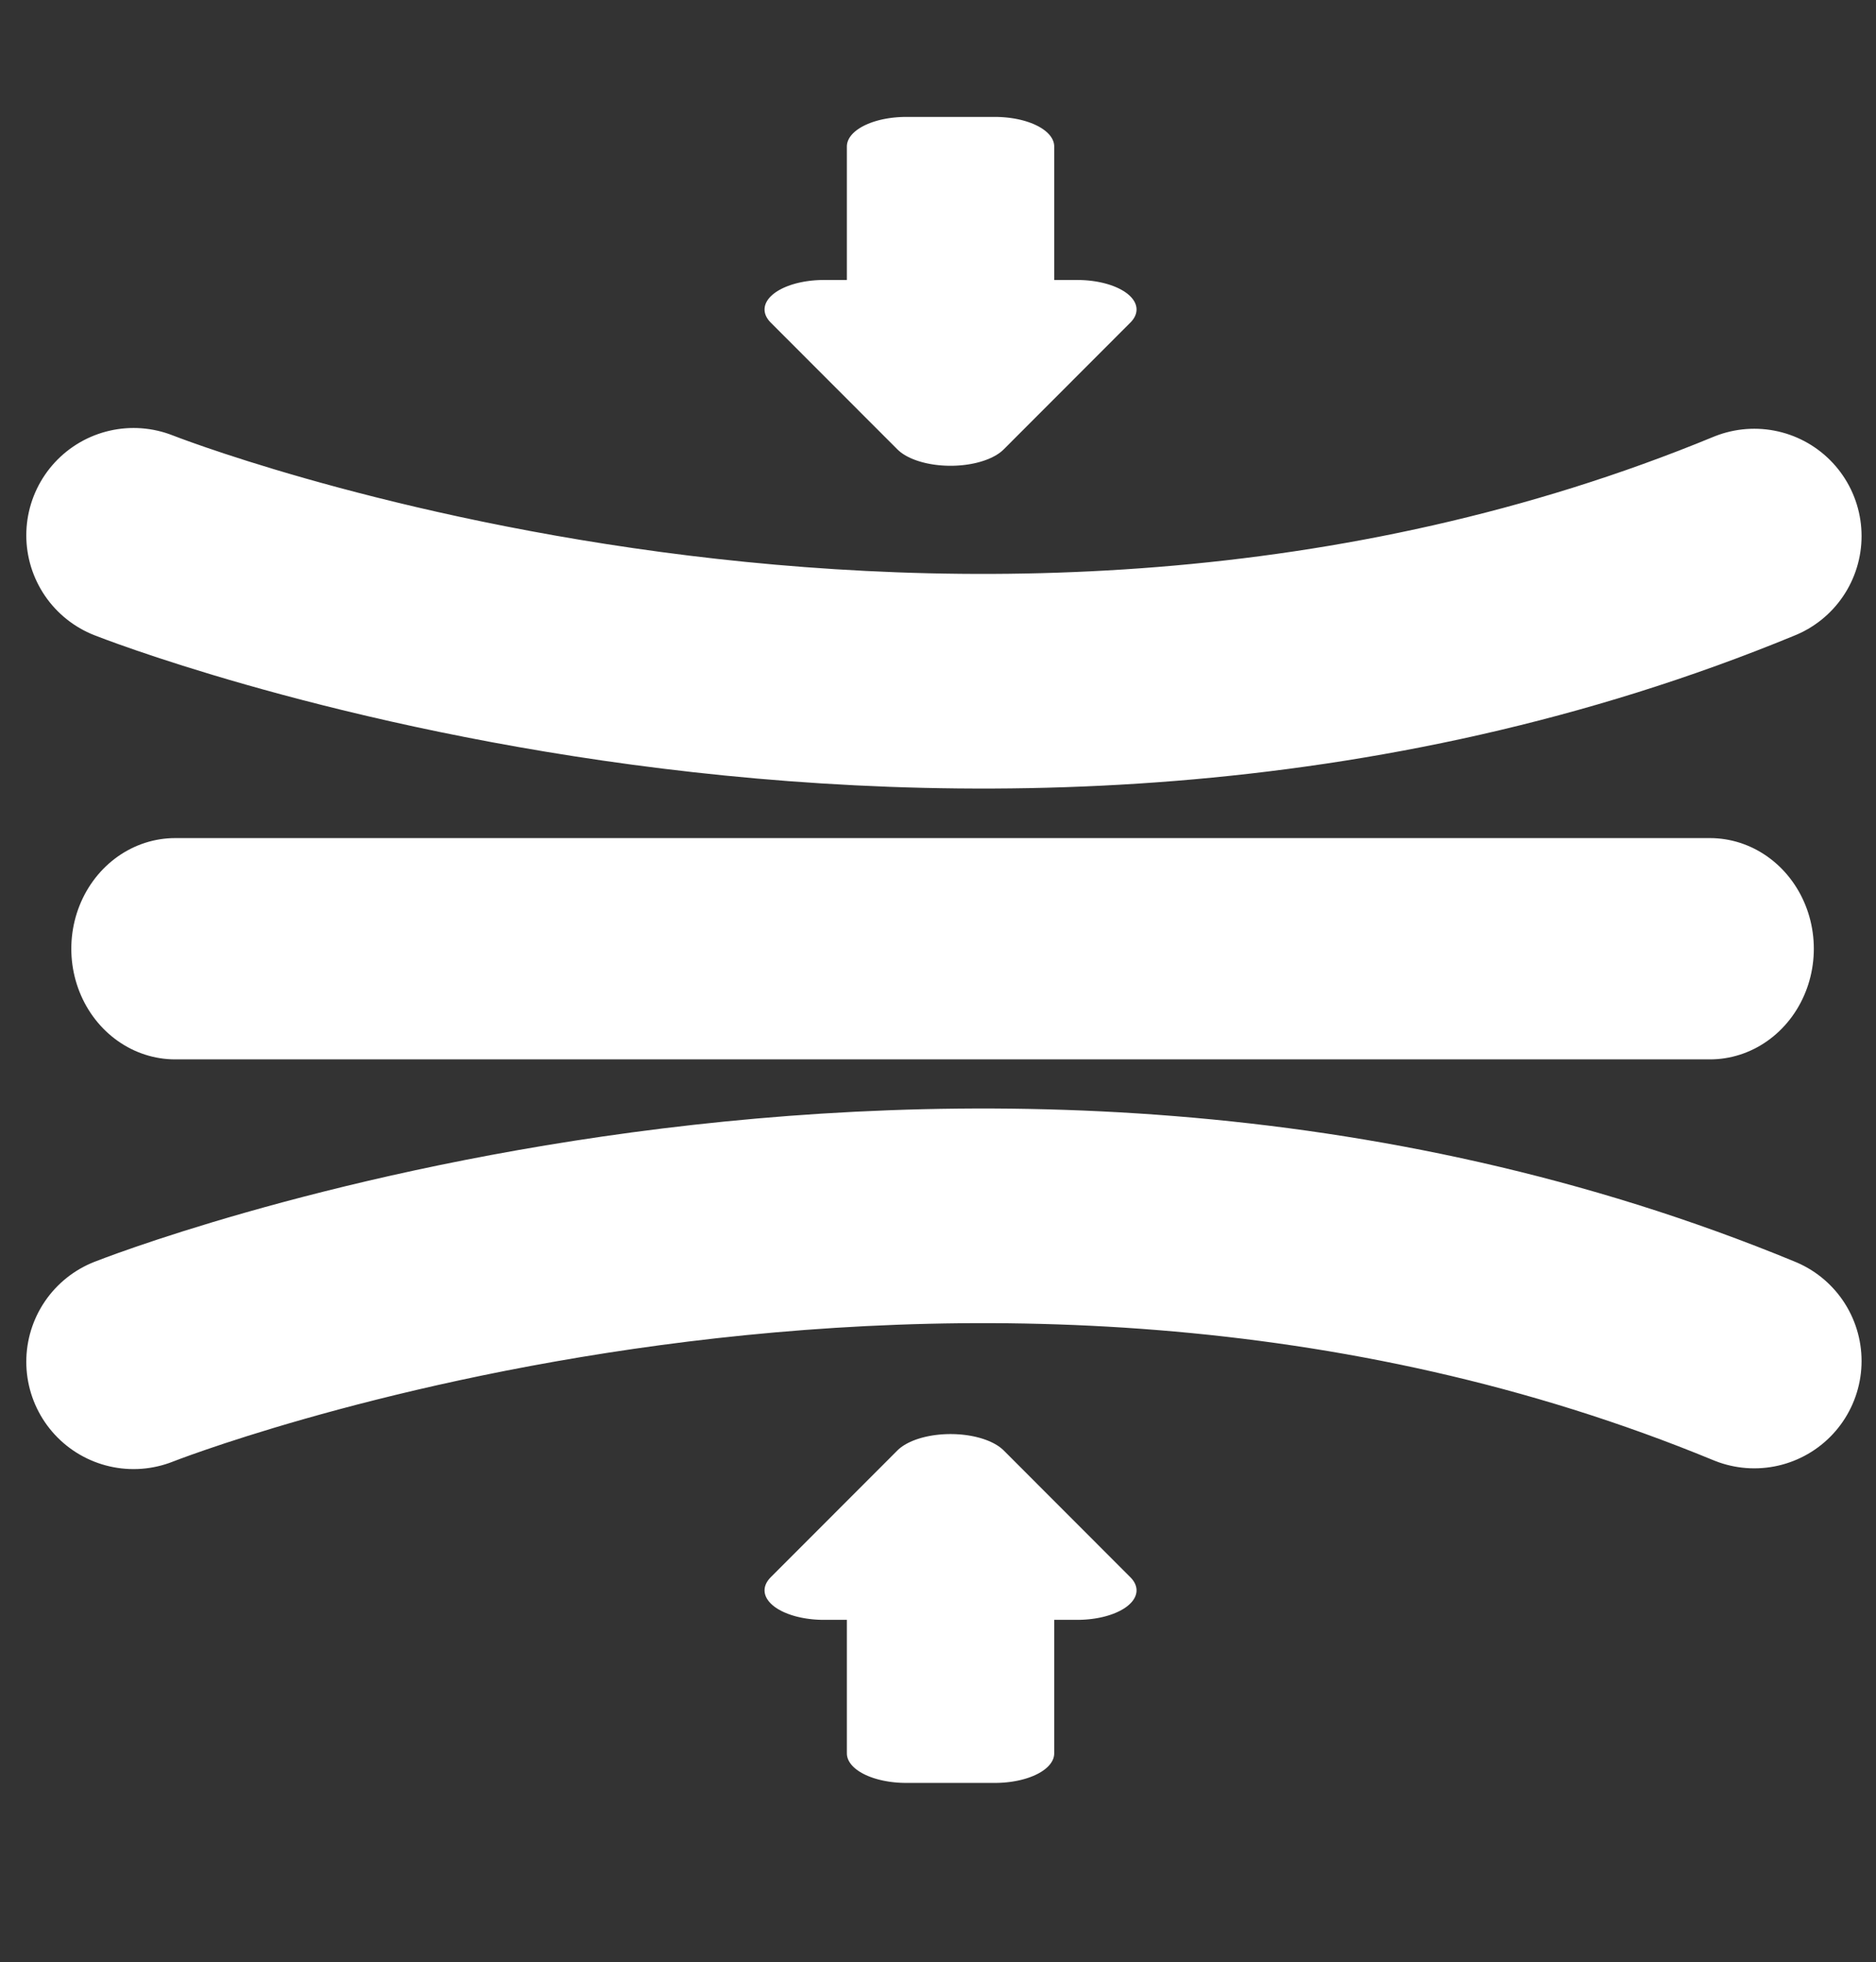
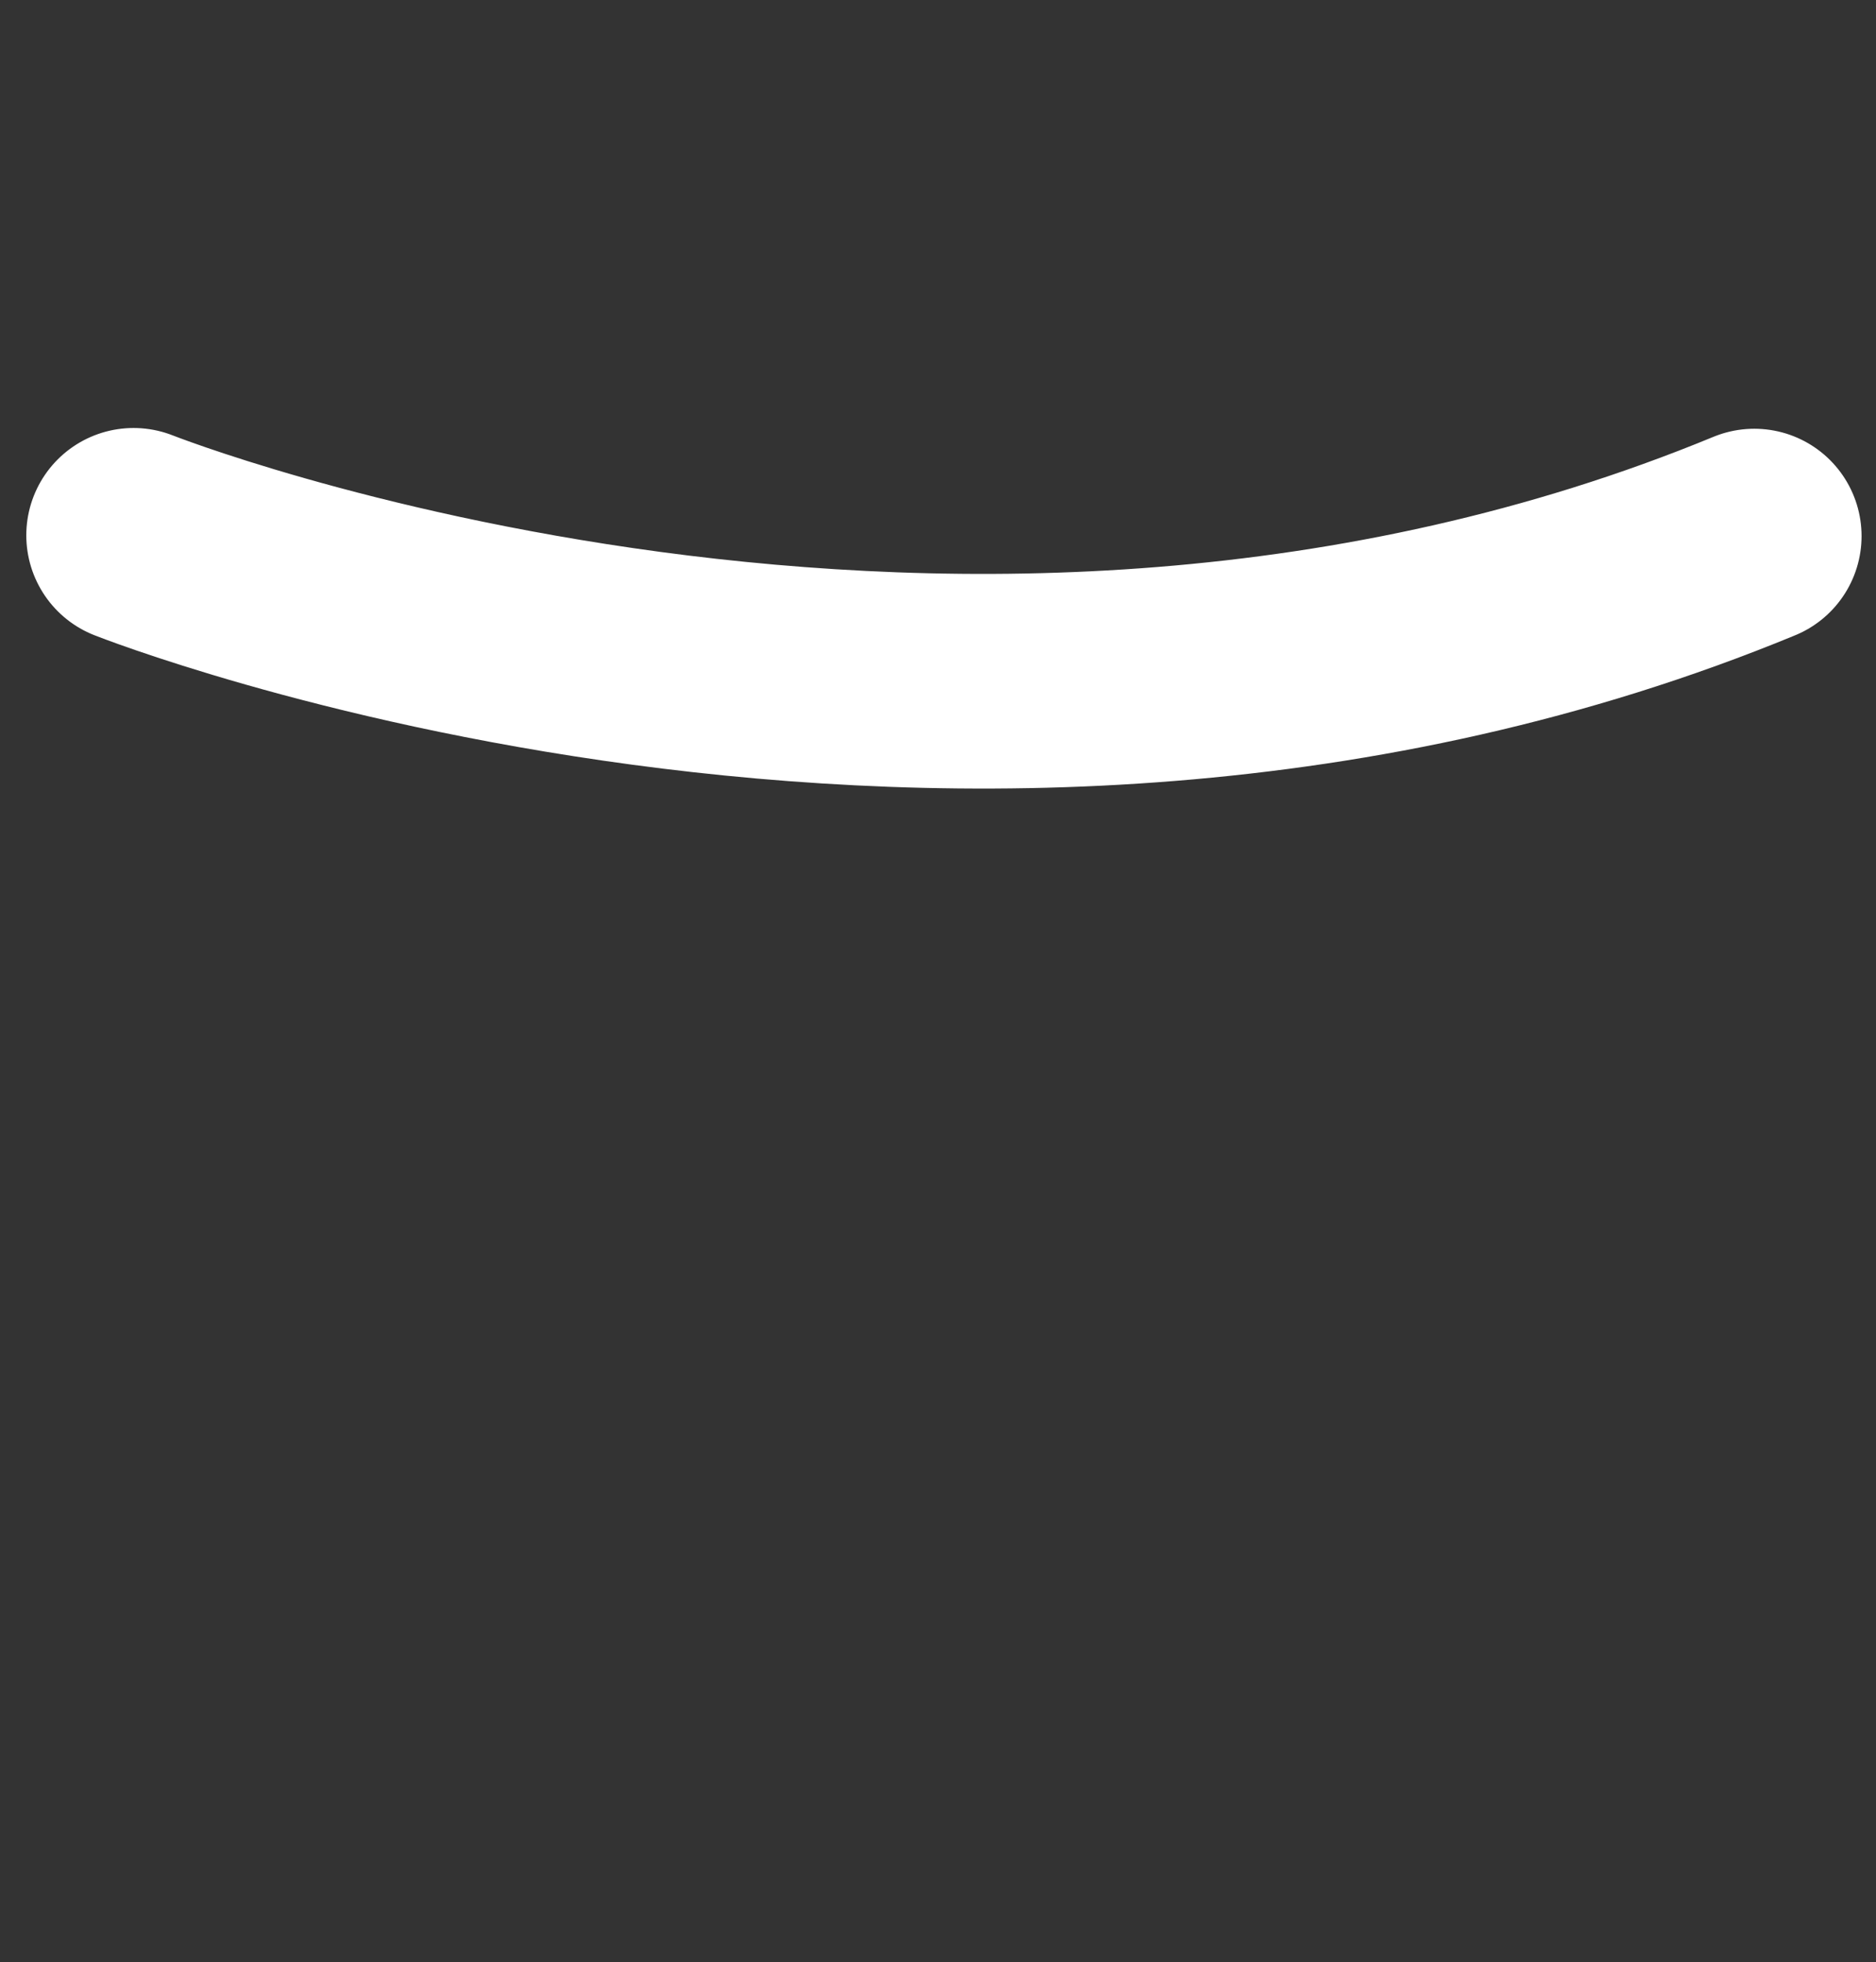
<svg xmlns="http://www.w3.org/2000/svg" width="100%" height="100%" viewBox="0 0 350 366" version="1.1" xml:space="preserve" style="fill-rule:evenodd;clip-rule:evenodd;stroke-linecap:round;stroke-linejoin:round;stroke-miterlimit:1.5;">
  <rect x="0" y="0" width="350" height="366" fill="#333333" stroke="none" />
  <g transform="matrix(1,0,0,1,-2250.31,-4.46)">
    <g id="ArtBoard7" transform="matrix(1.047,0,0,1.018,2256.93,10.081)">
-       <rect x="-6.325" y="-5.523" width="333.927" height="358.821" style="fill:none;" />
      <g transform="matrix(0.626,0,0,0.644,1.885,3.776)">
        <path d="M24.907,137.865C24.907,137.865 260.529,231.144 486.25,138.08" style="fill:none;stroke:white;stroke-width:61.07px;" />
      </g>
      <g transform="matrix(0.626,0,0,-0.644,1.885,332.774)">
-         <path d="M24.907,137.865C24.907,137.865 260.529,231.144 486.25,138.08" style="fill:none;stroke:white;stroke-width:61.07px;" />
-       </g>
+         </g>
      <g transform="matrix(0.588,0,0,0.644,11.577,3.776)">
-         <path d="M22.647,255.49L487.753,255.49" style="fill:none;stroke:white;stroke-width:62.96px;" />
-       </g>
+         </g>
      <g transform="matrix(1.9027e-17,-0.32,0.626,3.94091e-17,124.001,122.082)">
-         <path d="M221.562,75.009L221.562,98.446L148.955,62.389L221.562,26.333L221.562,49.77L314.926,49.77L314.926,75.009L221.562,75.009Z" style="fill:white;stroke:white;stroke-width:33.78px;" />
-       </g>
+         </g>
      <g transform="matrix(1.9027e-17,0.32,0.626,-3.94091e-17,124.001,214.974)">
-         <path d="M221.562,75.009L221.562,98.446L148.955,62.389L221.562,26.333L221.562,49.77L314.926,49.77L314.926,75.009L221.562,75.009Z" style="fill:white;stroke:white;stroke-width:33.78px;" />
-       </g>
+         </g>
    </g>
  </g>
</svg>